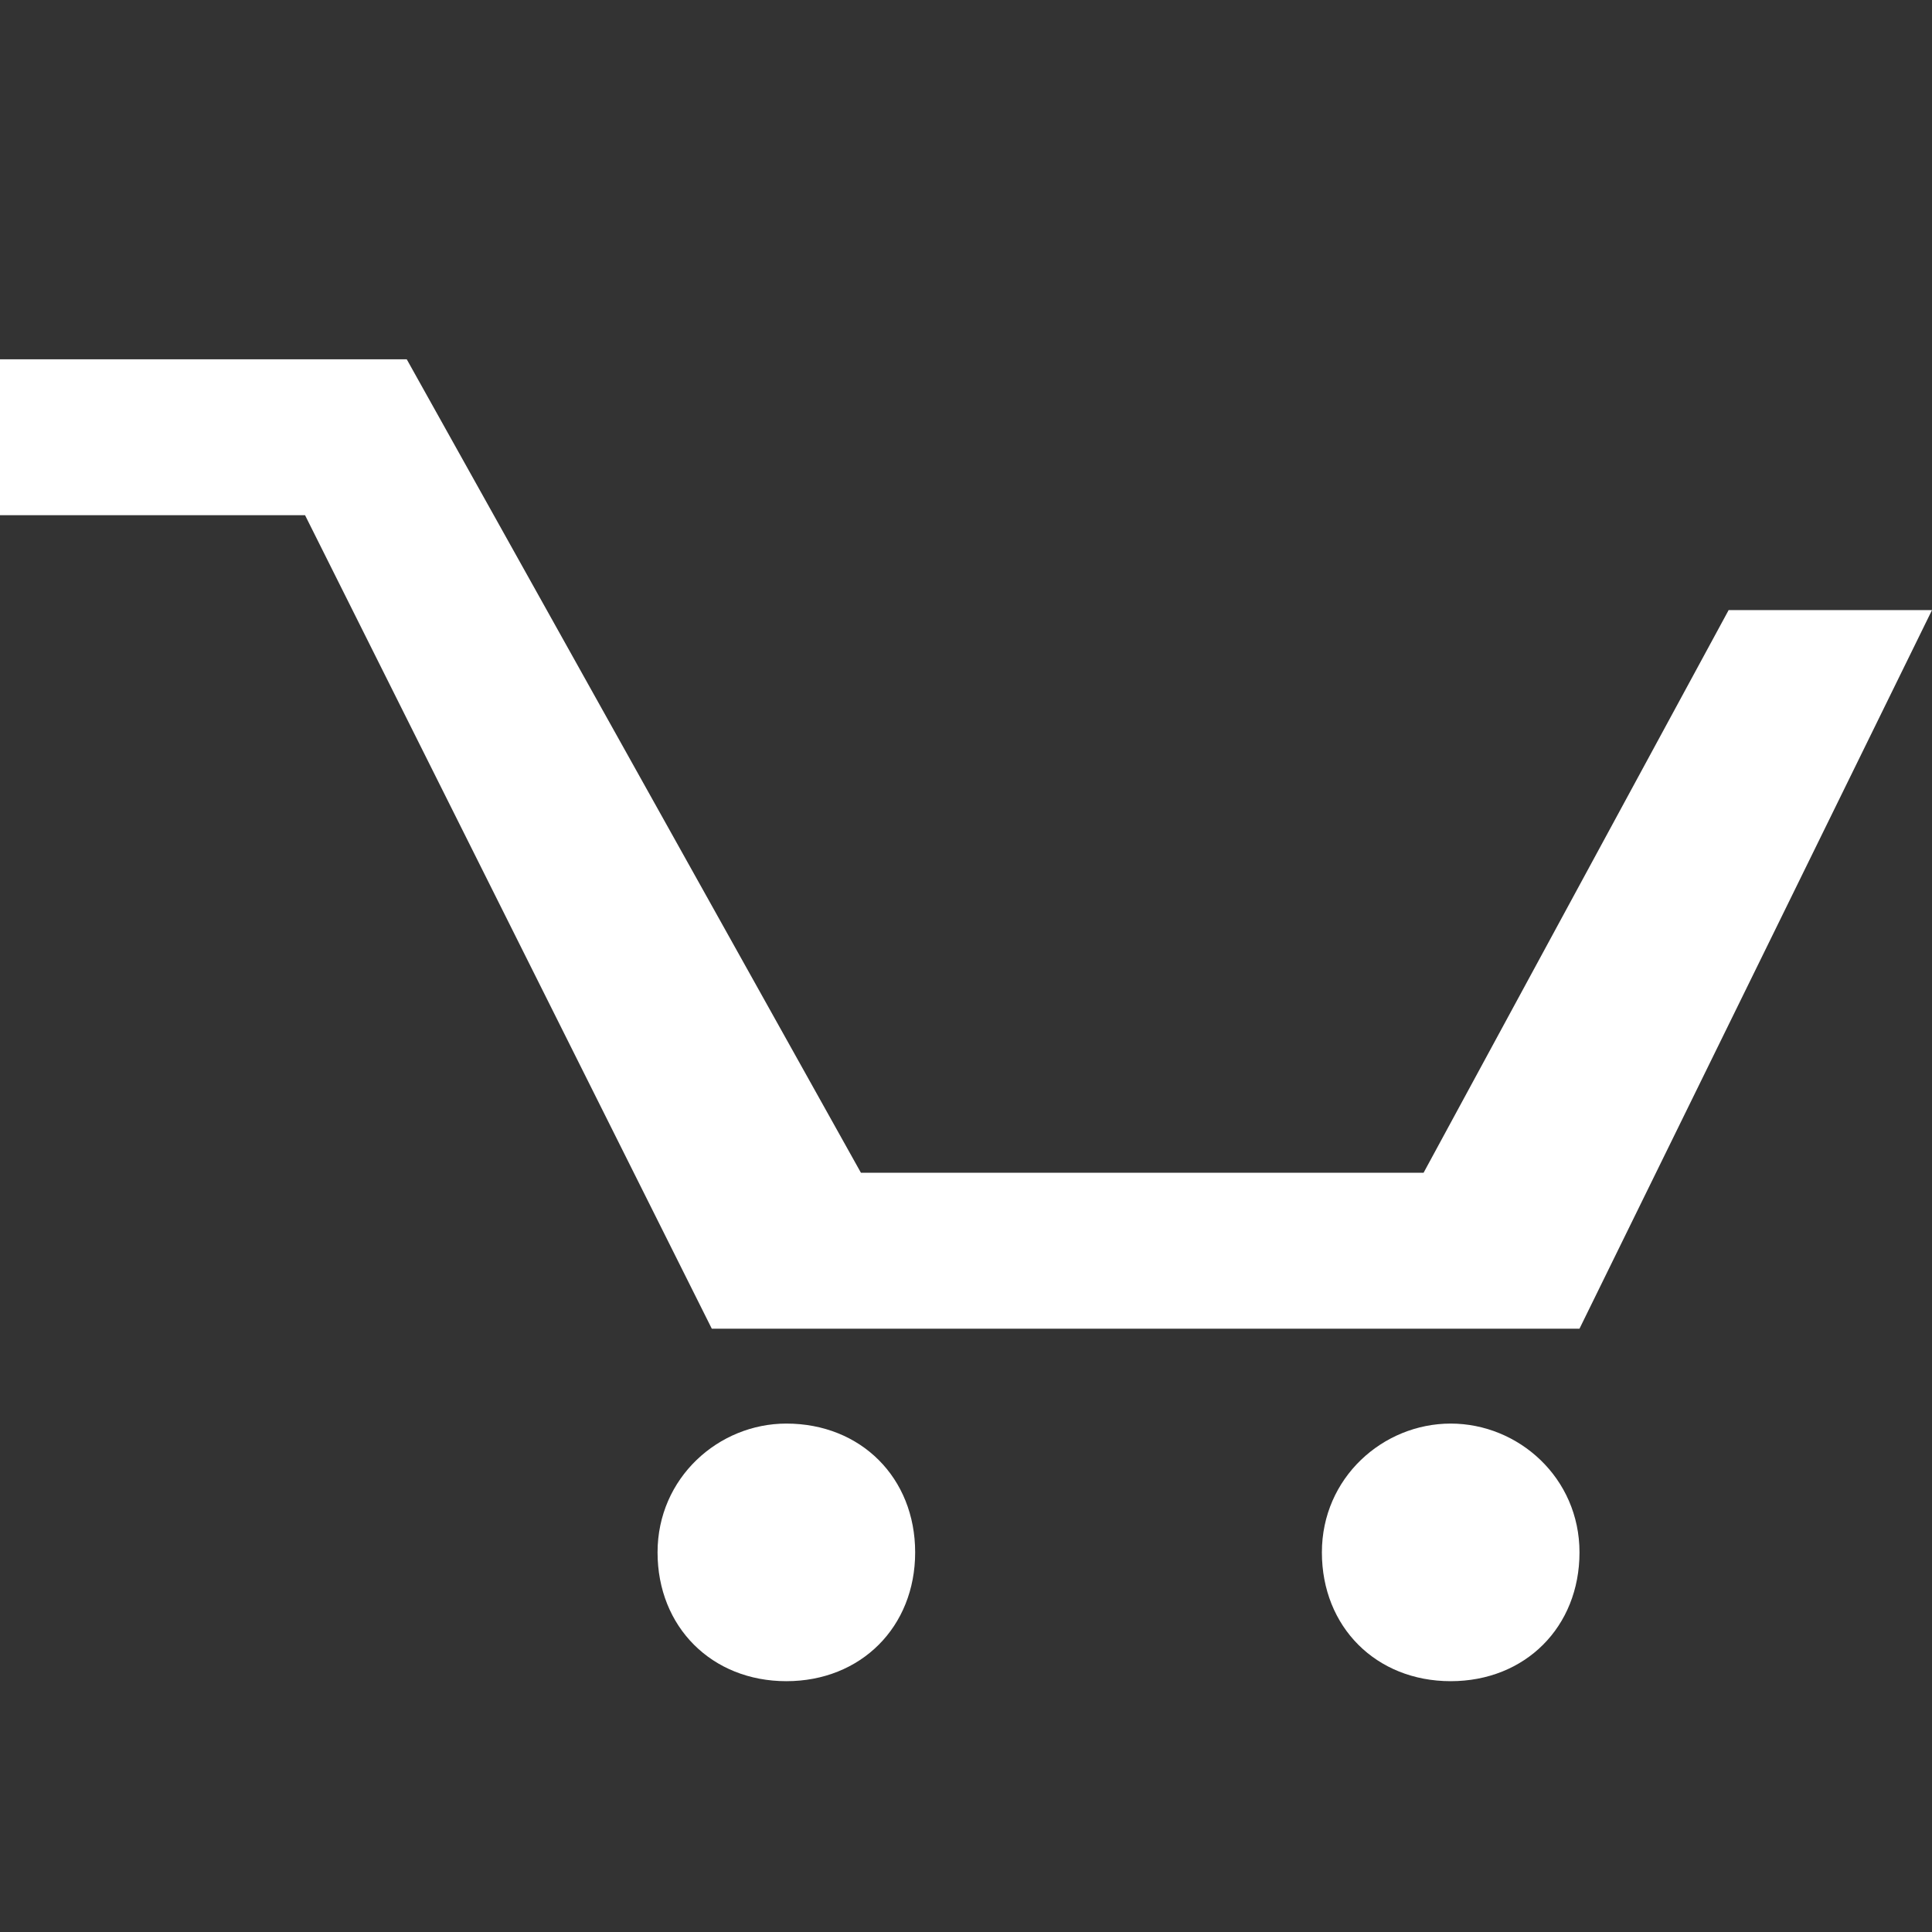
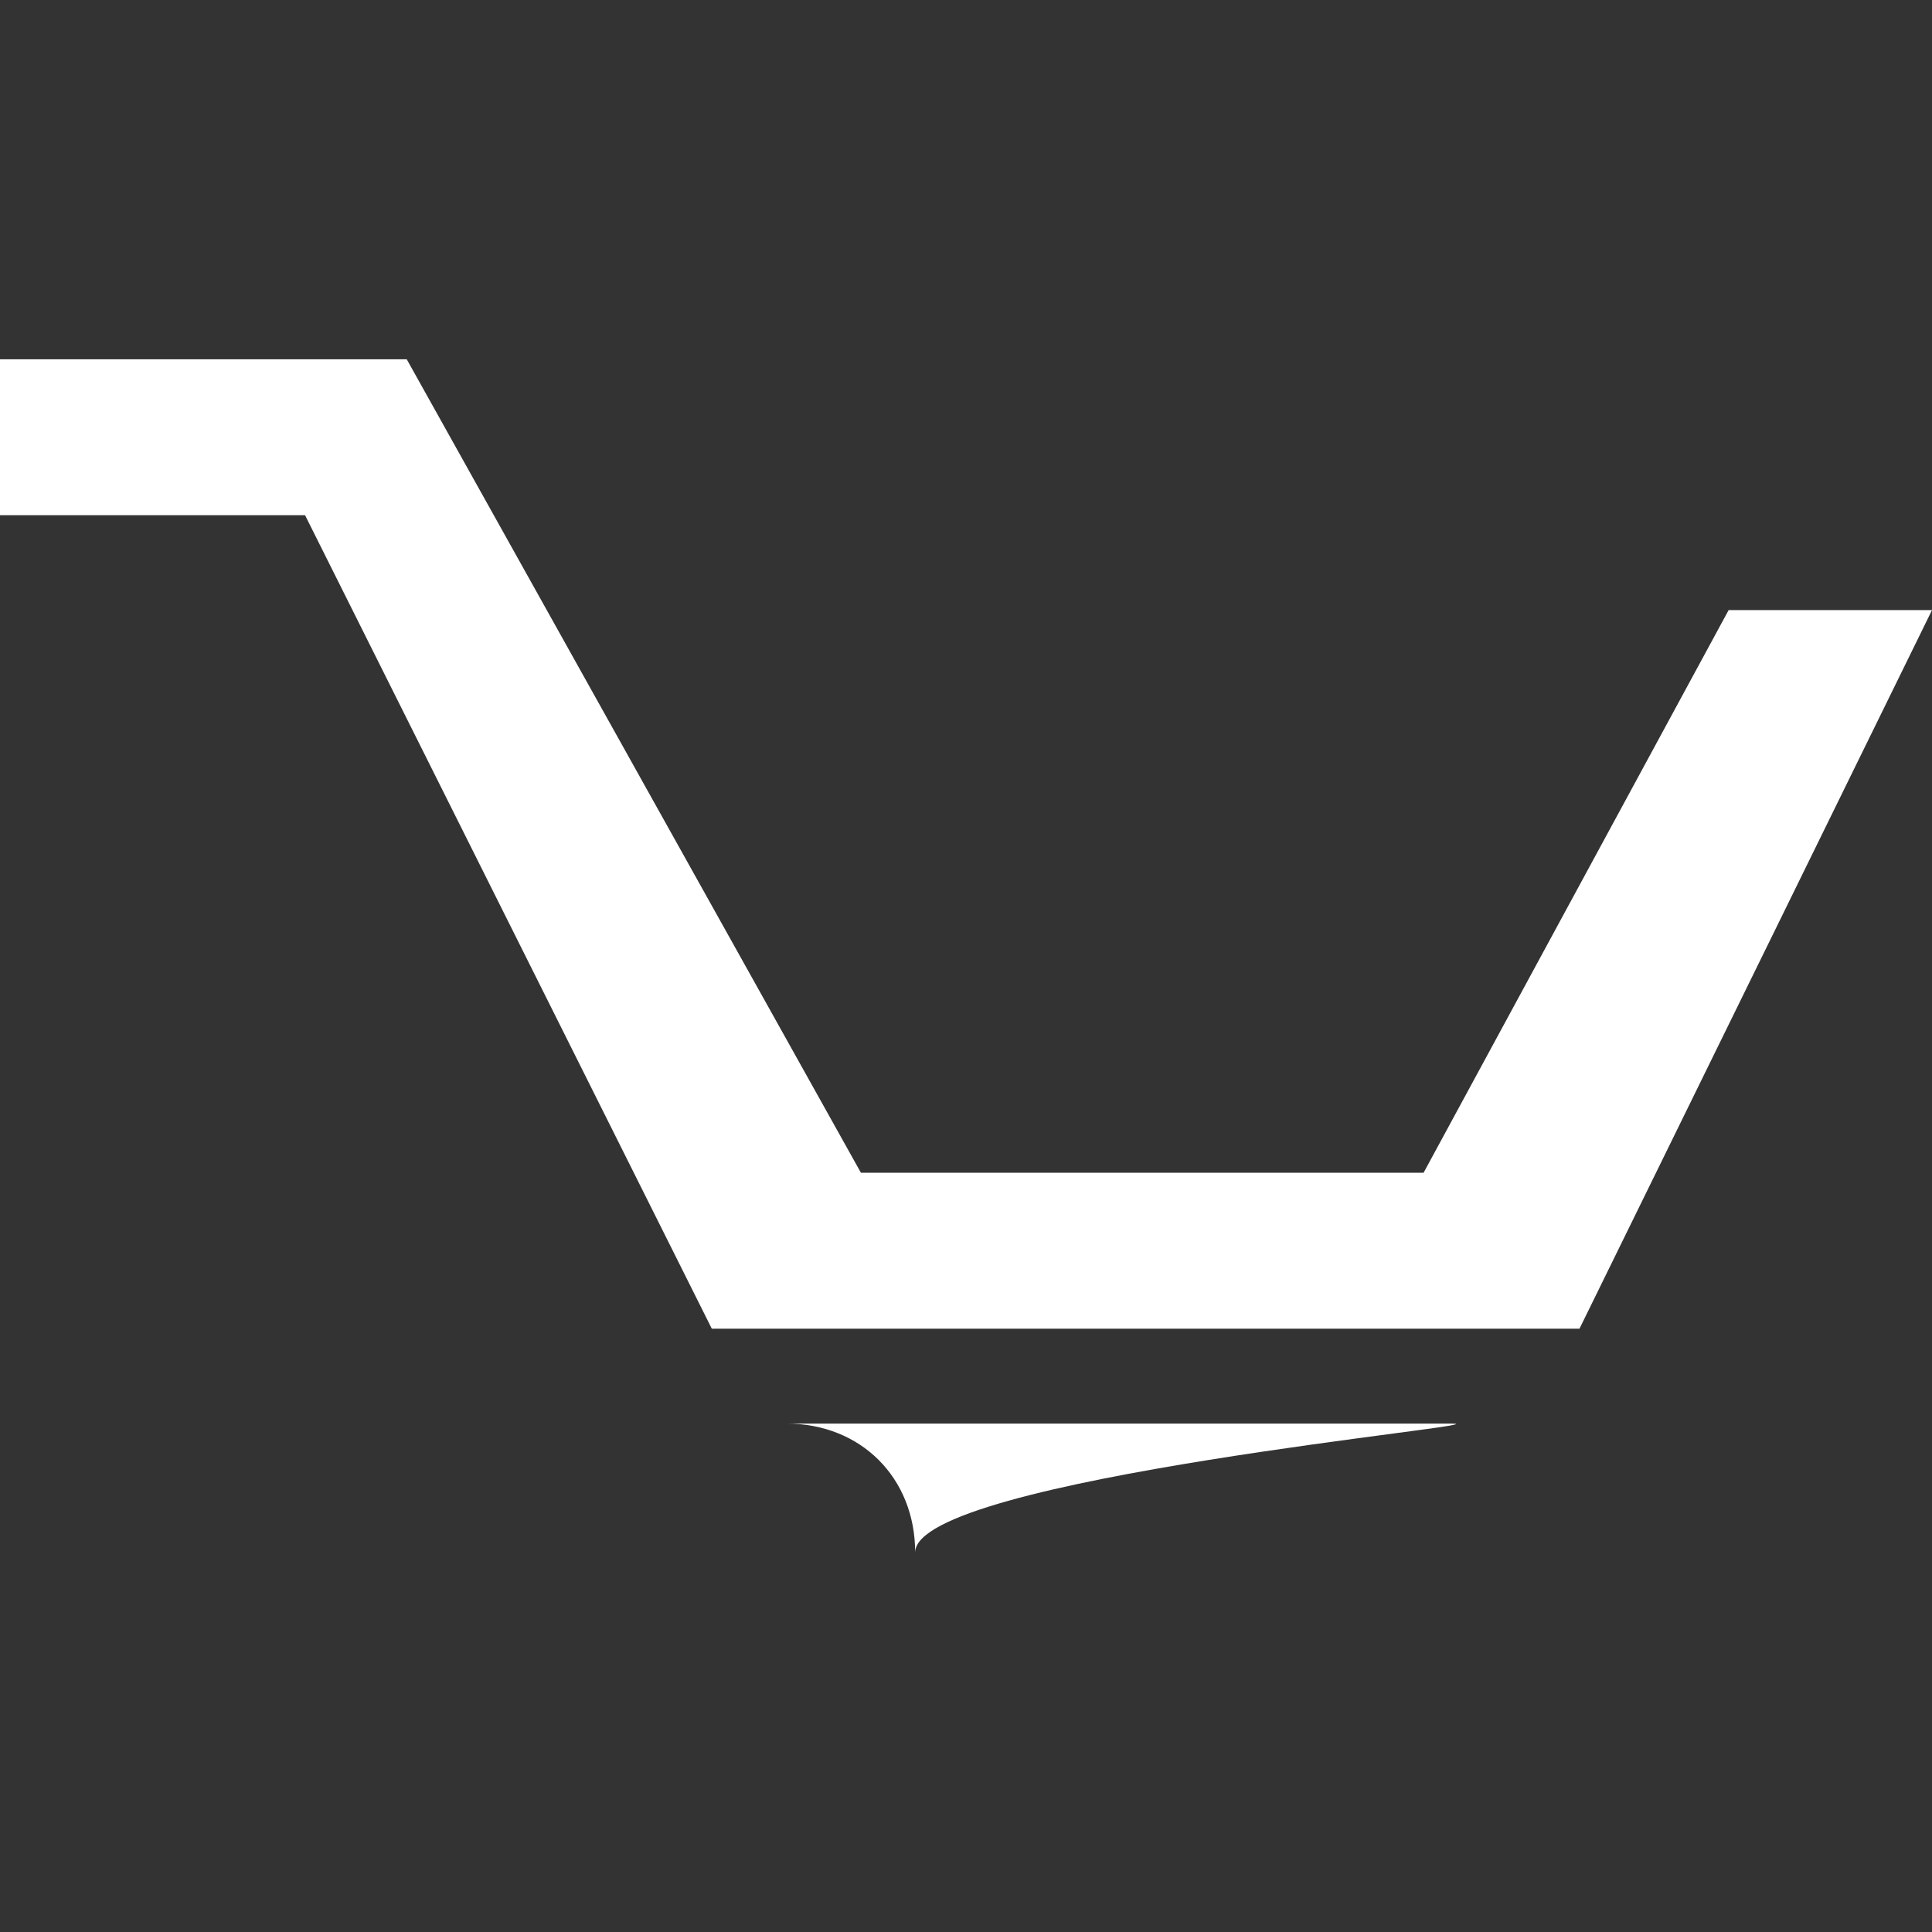
<svg xmlns="http://www.w3.org/2000/svg" version="1.1" id="Shape_1_1_" x="0px" y="0px" viewBox="0 0 28.5 28.5" enable-background="new 0 0 28.5 28.5" xml:space="preserve">
  <rect x="0" y="0" width="28.5" height="28.5" fill="#333333" stroke="none" />
  <g id="Shape_1">
    <g>
-       <path fill-rule="evenodd" clip-rule="evenodd" fill="#FFFFFF" d="M25.5,9L21,17.3h-8.3L6,5.3H0v2.3h4.5l6,12h12.8L28.5,9H25.5z     M11.6,21c-1,0-1.9,0.8-1.9,1.9s0.8,1.9,1.9,1.9s1.9-0.8,1.9-1.9S12.7,21,11.6,21z M21.4,21c-1,0-1.9,0.8-1.9,1.9s0.8,1.9,1.9,1.9    s1.9-0.8,1.9-1.9S22.4,21,21.4,21z" />
+       <path fill-rule="evenodd" clip-rule="evenodd" fill="#FFFFFF" d="M25.5,9L21,17.3h-8.3L6,5.3H0v2.3h4.5l6,12h12.8L28.5,9H25.5z     M11.6,21c-1,0-1.9,0.8-1.9,1.9s0.8,1.9,1.9,1.9s1.9-0.8,1.9-1.9S12.7,21,11.6,21z c-1,0-1.9,0.8-1.9,1.9s0.8,1.9,1.9,1.9    s1.9-0.8,1.9-1.9S22.4,21,21.4,21z" />
    </g>
  </g>
</svg>